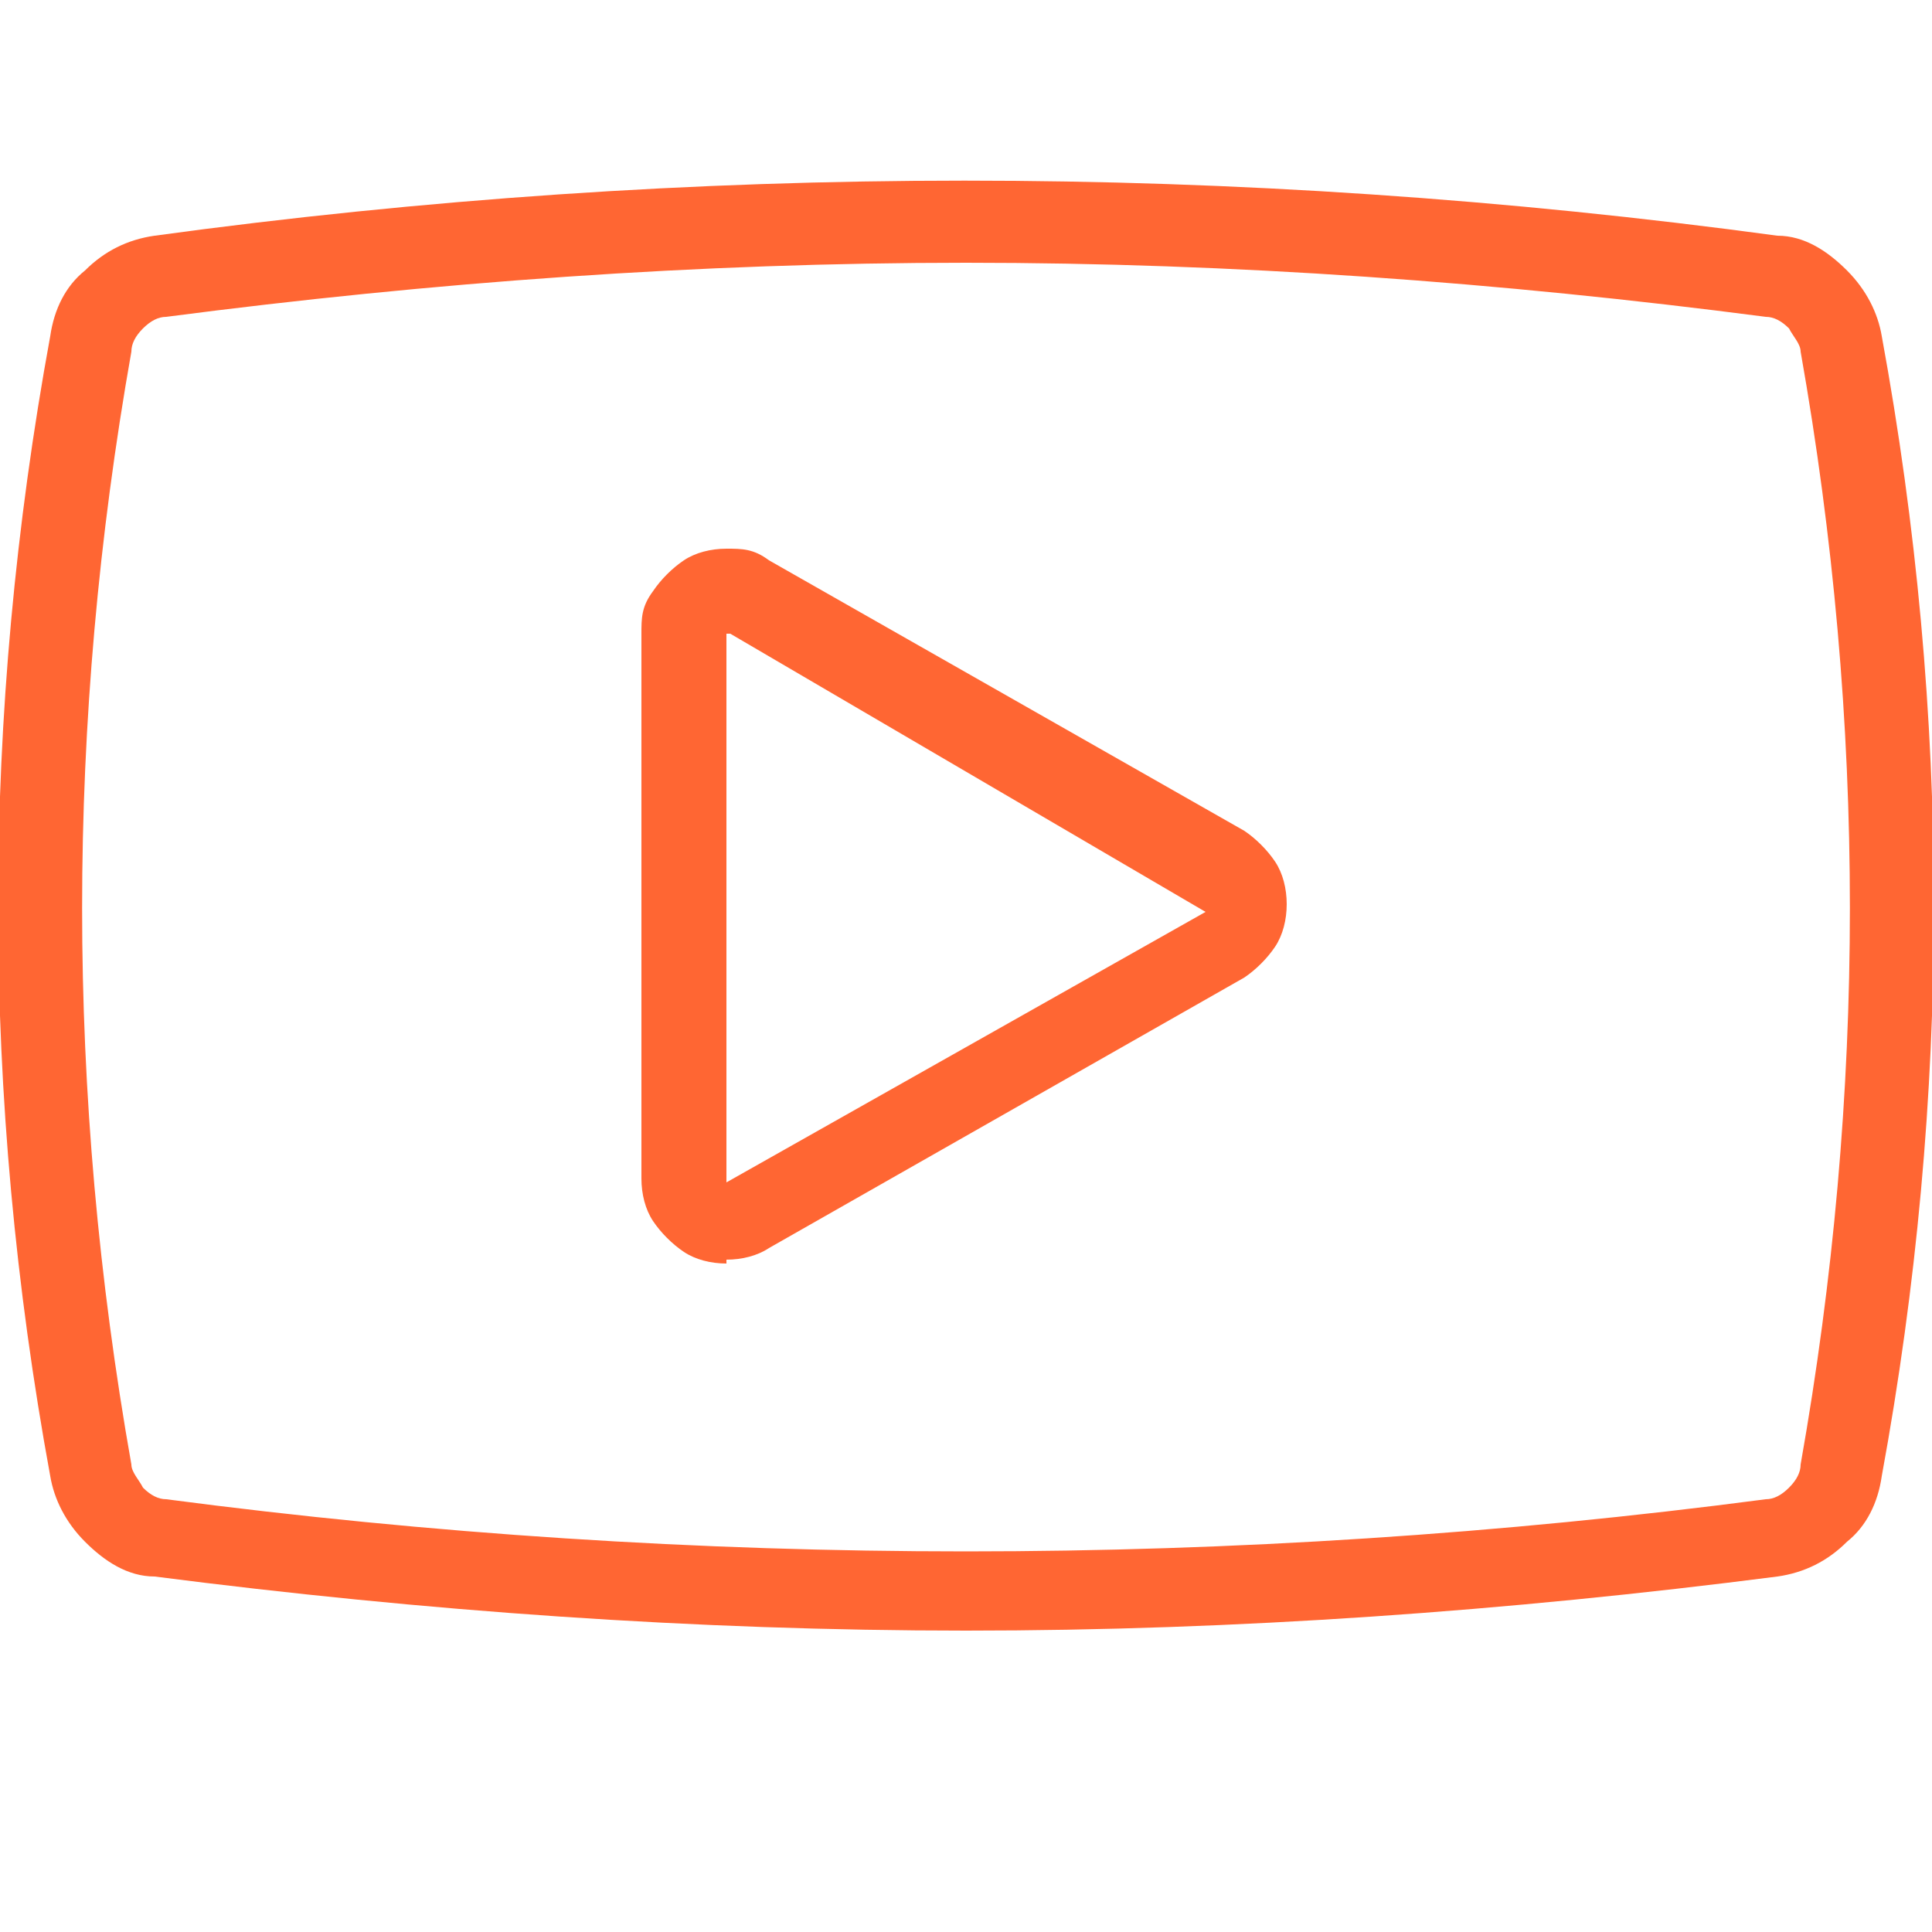
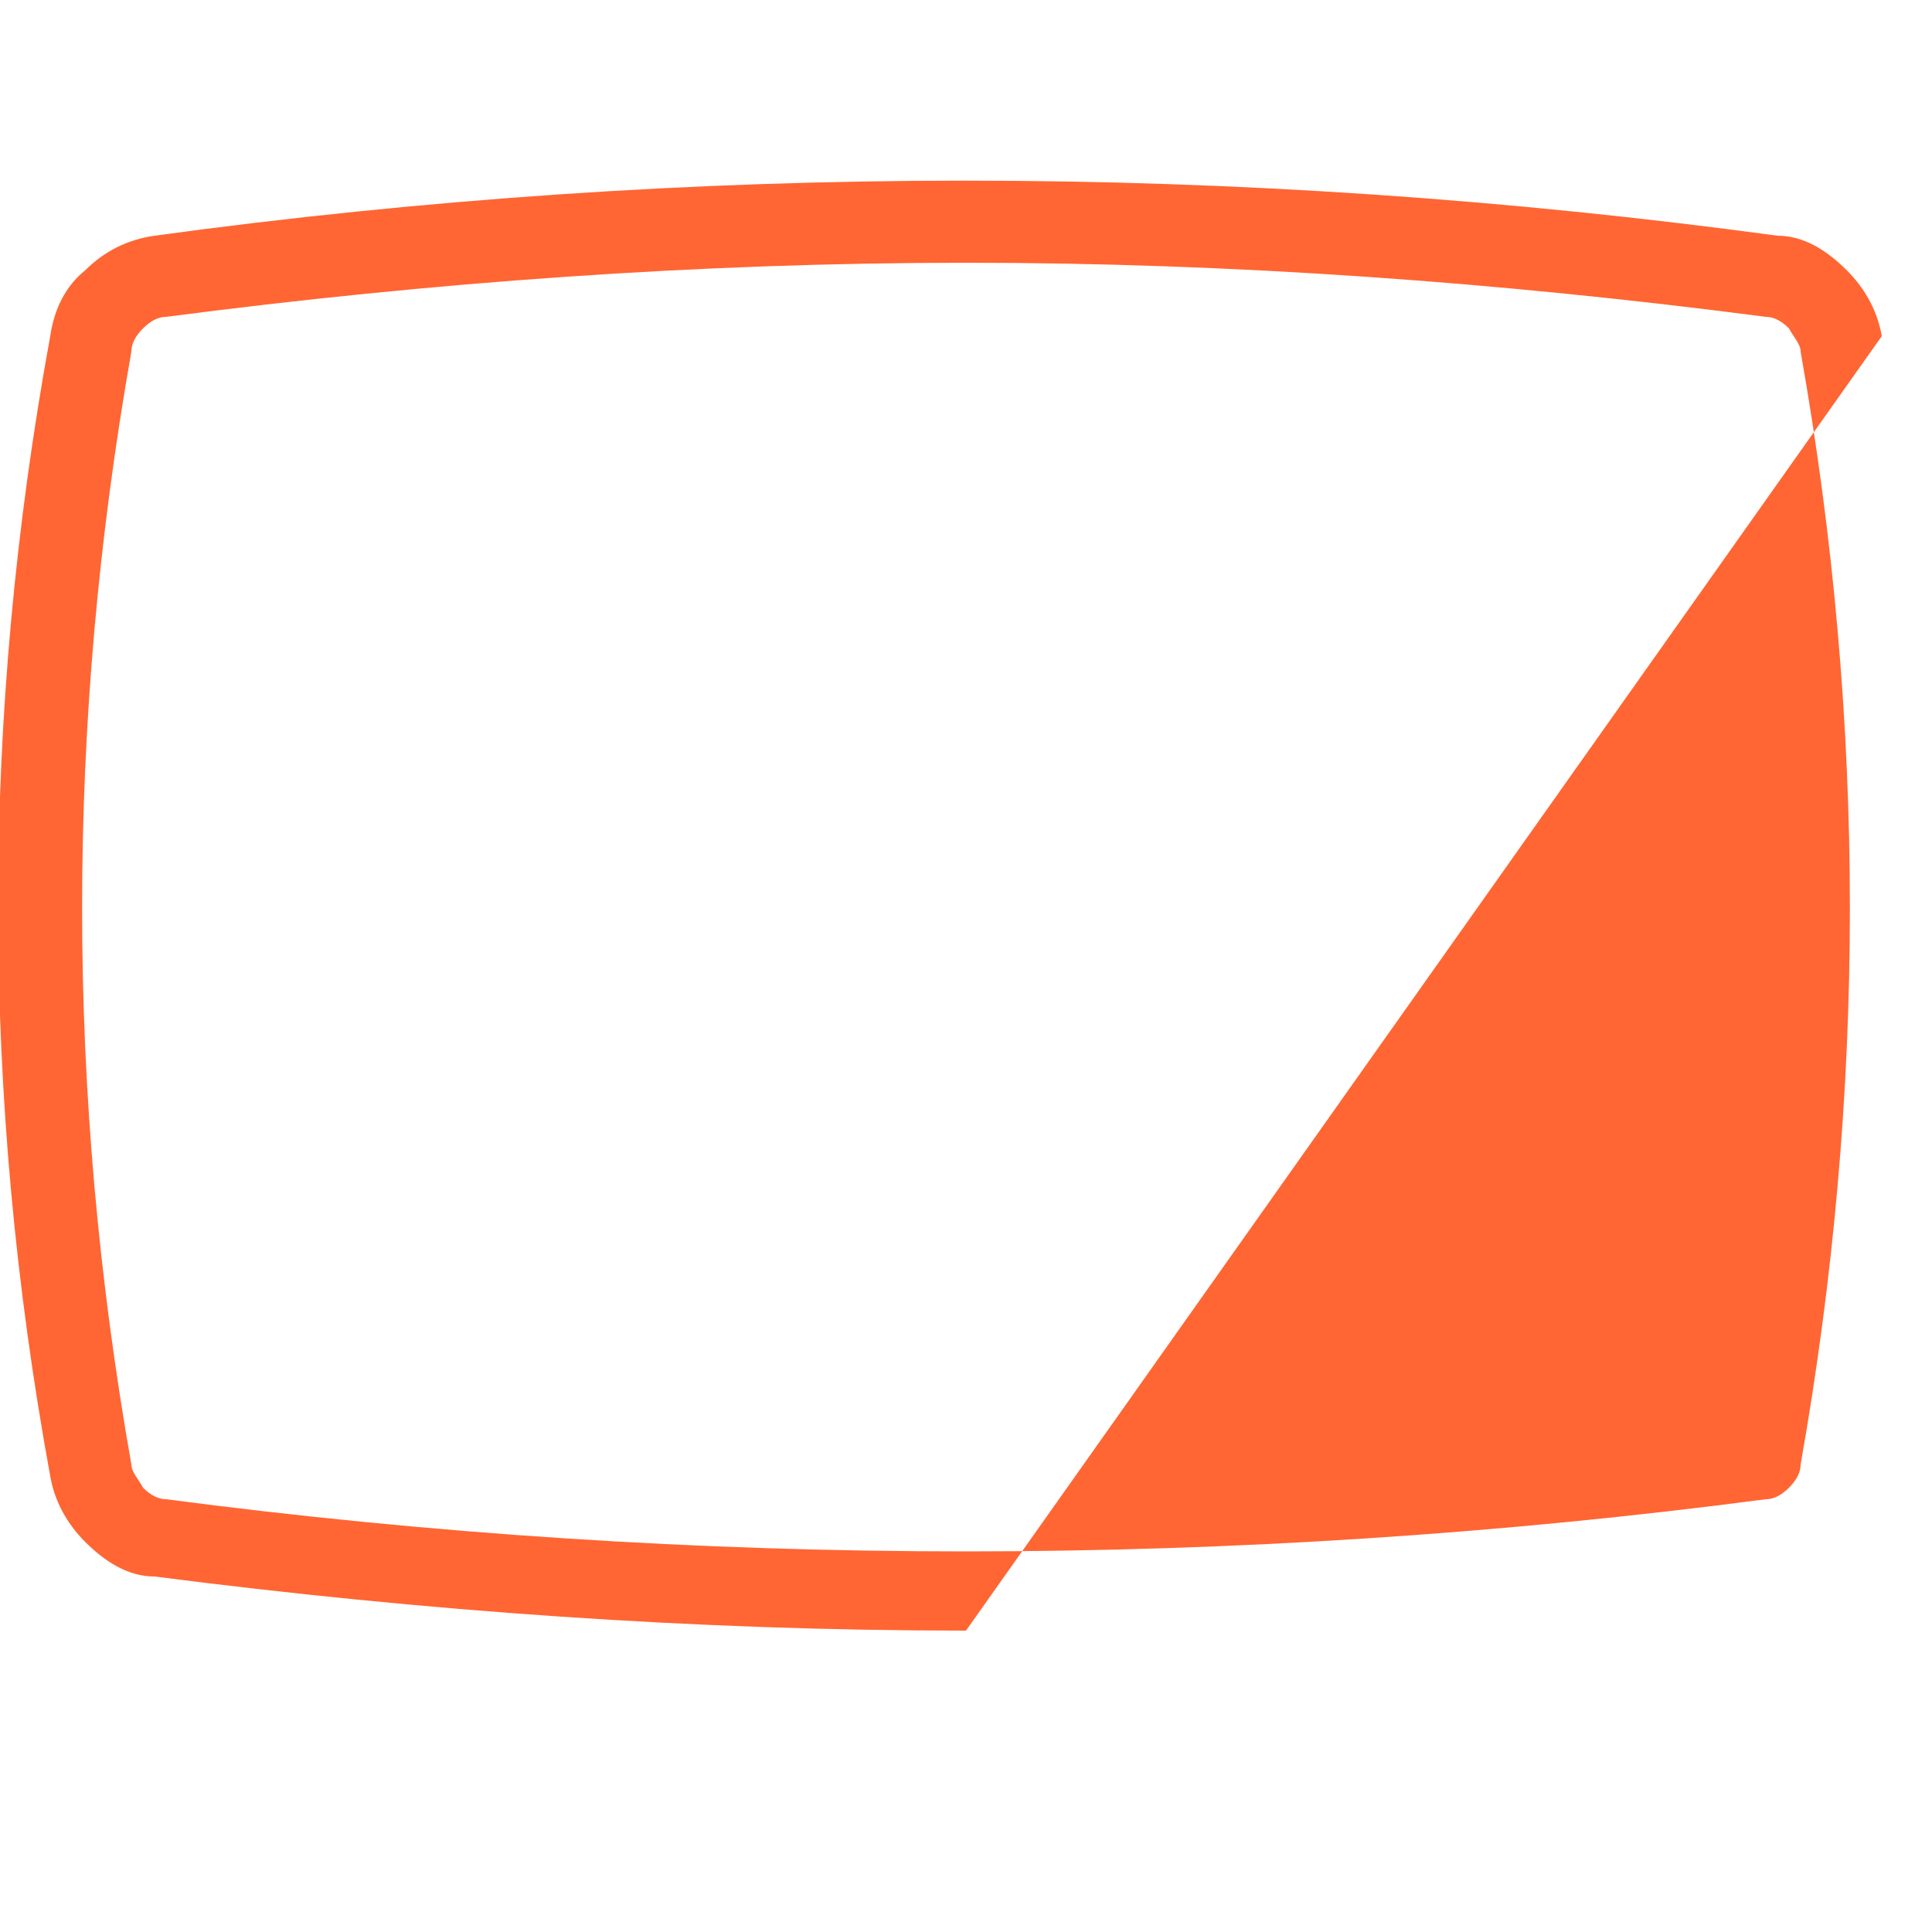
<svg xmlns="http://www.w3.org/2000/svg" id="Layer_1" version="1.1" viewBox="0 0 50 50">
  <defs>
    <style>
      .st0 {
        fill: #f63;
      }
    </style>
  </defs>
-   <path class="st0" d="M25,42.2c-7,0-14-.5-21-1.4-.7,0-1.3-.4-1.8-.9-.5-.5-.8-1.1-.9-1.7-1.8-9.8-1.8-19.7,0-29.5.1-.7.4-1.3.9-1.7.5-.5,1.1-.8,1.8-.9,13.9-1.9,28-1.9,42,0,.7,0,1.3.4,1.8.9.5.5.8,1.1.9,1.7h0c1.8,9.8,1.8,19.7,0,29.5-.1.7-.4,1.3-.9,1.7-.5.5-1.1.8-1.8.9-7,.9-14,1.4-21,1.4ZM25,6.8c-6.9,0-13.8.5-20.7,1.4-.2,0-.4.1-.6.3-.2.2-.3.4-.3.6-1.7,9.6-1.7,19.2,0,28.8,0,.2.2.4.3.6.2.2.4.3.6.3,13.7,1.8,27.7,1.8,41.4,0,.2,0,.4-.1.6-.3.2-.2.3-.4.3-.6,1.7-9.6,1.7-19.2,0-28.8h0c0-.2-.2-.4-.3-.6-.2-.2-.4-.3-.6-.3-6.9-.9-13.8-1.4-20.7-1.4Z" />
-   <path class="st0" d="M18.8,32.7c-.4,0-.8-.1-1.1-.3-.3-.2-.6-.5-.8-.8-.2-.3-.3-.7-.3-1.1v-14.1c0-.4,0-.7.3-1.1.2-.3.5-.6.8-.8.3-.2.7-.3,1.1-.3.4,0,.7,0,1.1.3,0,0,0,0,0,0l12.3,7c.3.2.6.5.8.8.2.3.3.7.3,1.1s-.1.8-.3,1.1c-.2.3-.5.6-.8.8l-12.3,7c-.3.2-.7.3-1.1.3ZM18.8,16.4h0v14.2c0,0,12.4-7,12.4-7l-12.3-7.2s0,0,0,0Z" />
+   <path class="st0" d="M25,42.2c-7,0-14-.5-21-1.4-.7,0-1.3-.4-1.8-.9-.5-.5-.8-1.1-.9-1.7-1.8-9.8-1.8-19.7,0-29.5.1-.7.4-1.3.9-1.7.5-.5,1.1-.8,1.8-.9,13.9-1.9,28-1.9,42,0,.7,0,1.3.4,1.8.9.5.5.8,1.1.9,1.7h0ZM25,6.8c-6.9,0-13.8.5-20.7,1.4-.2,0-.4.1-.6.3-.2.2-.3.4-.3.6-1.7,9.6-1.7,19.2,0,28.8,0,.2.2.4.3.6.2.2.4.3.6.3,13.7,1.8,27.7,1.8,41.4,0,.2,0,.4-.1.6-.3.2-.2.3-.4.3-.6,1.7-9.6,1.7-19.2,0-28.8h0c0-.2-.2-.4-.3-.6-.2-.2-.4-.3-.6-.3-6.9-.9-13.8-1.4-20.7-1.4Z" />
</svg>